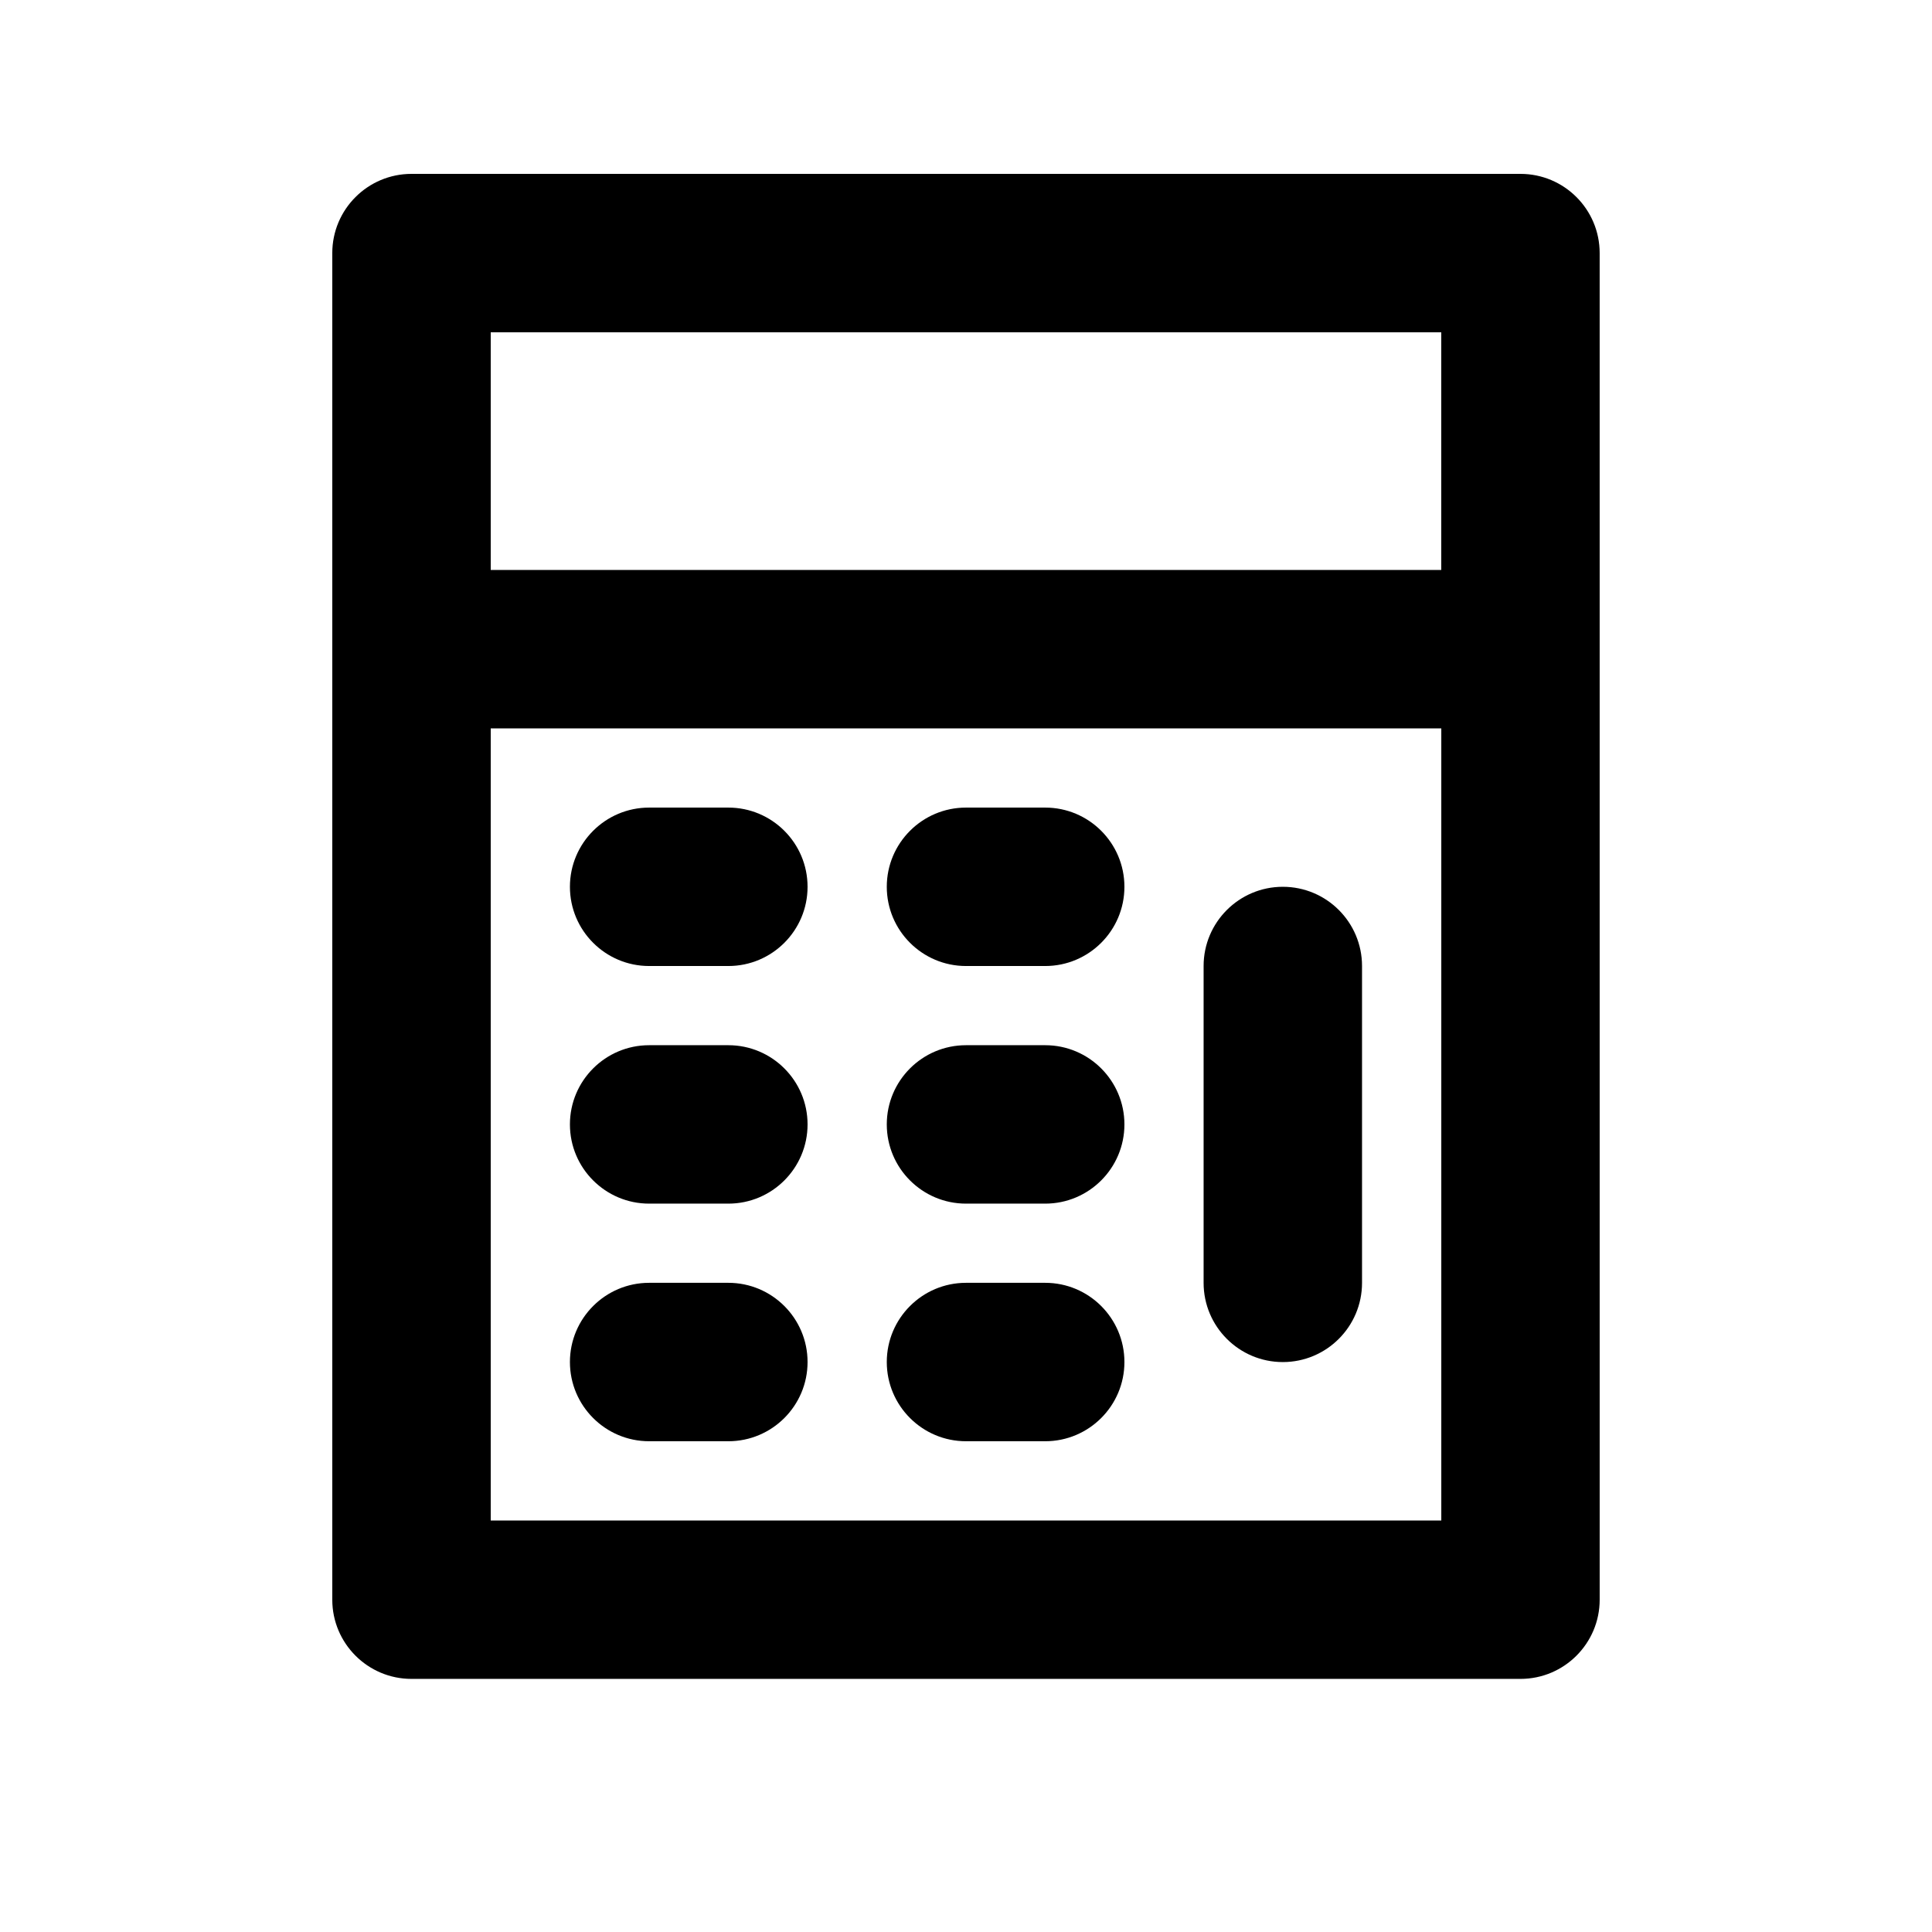
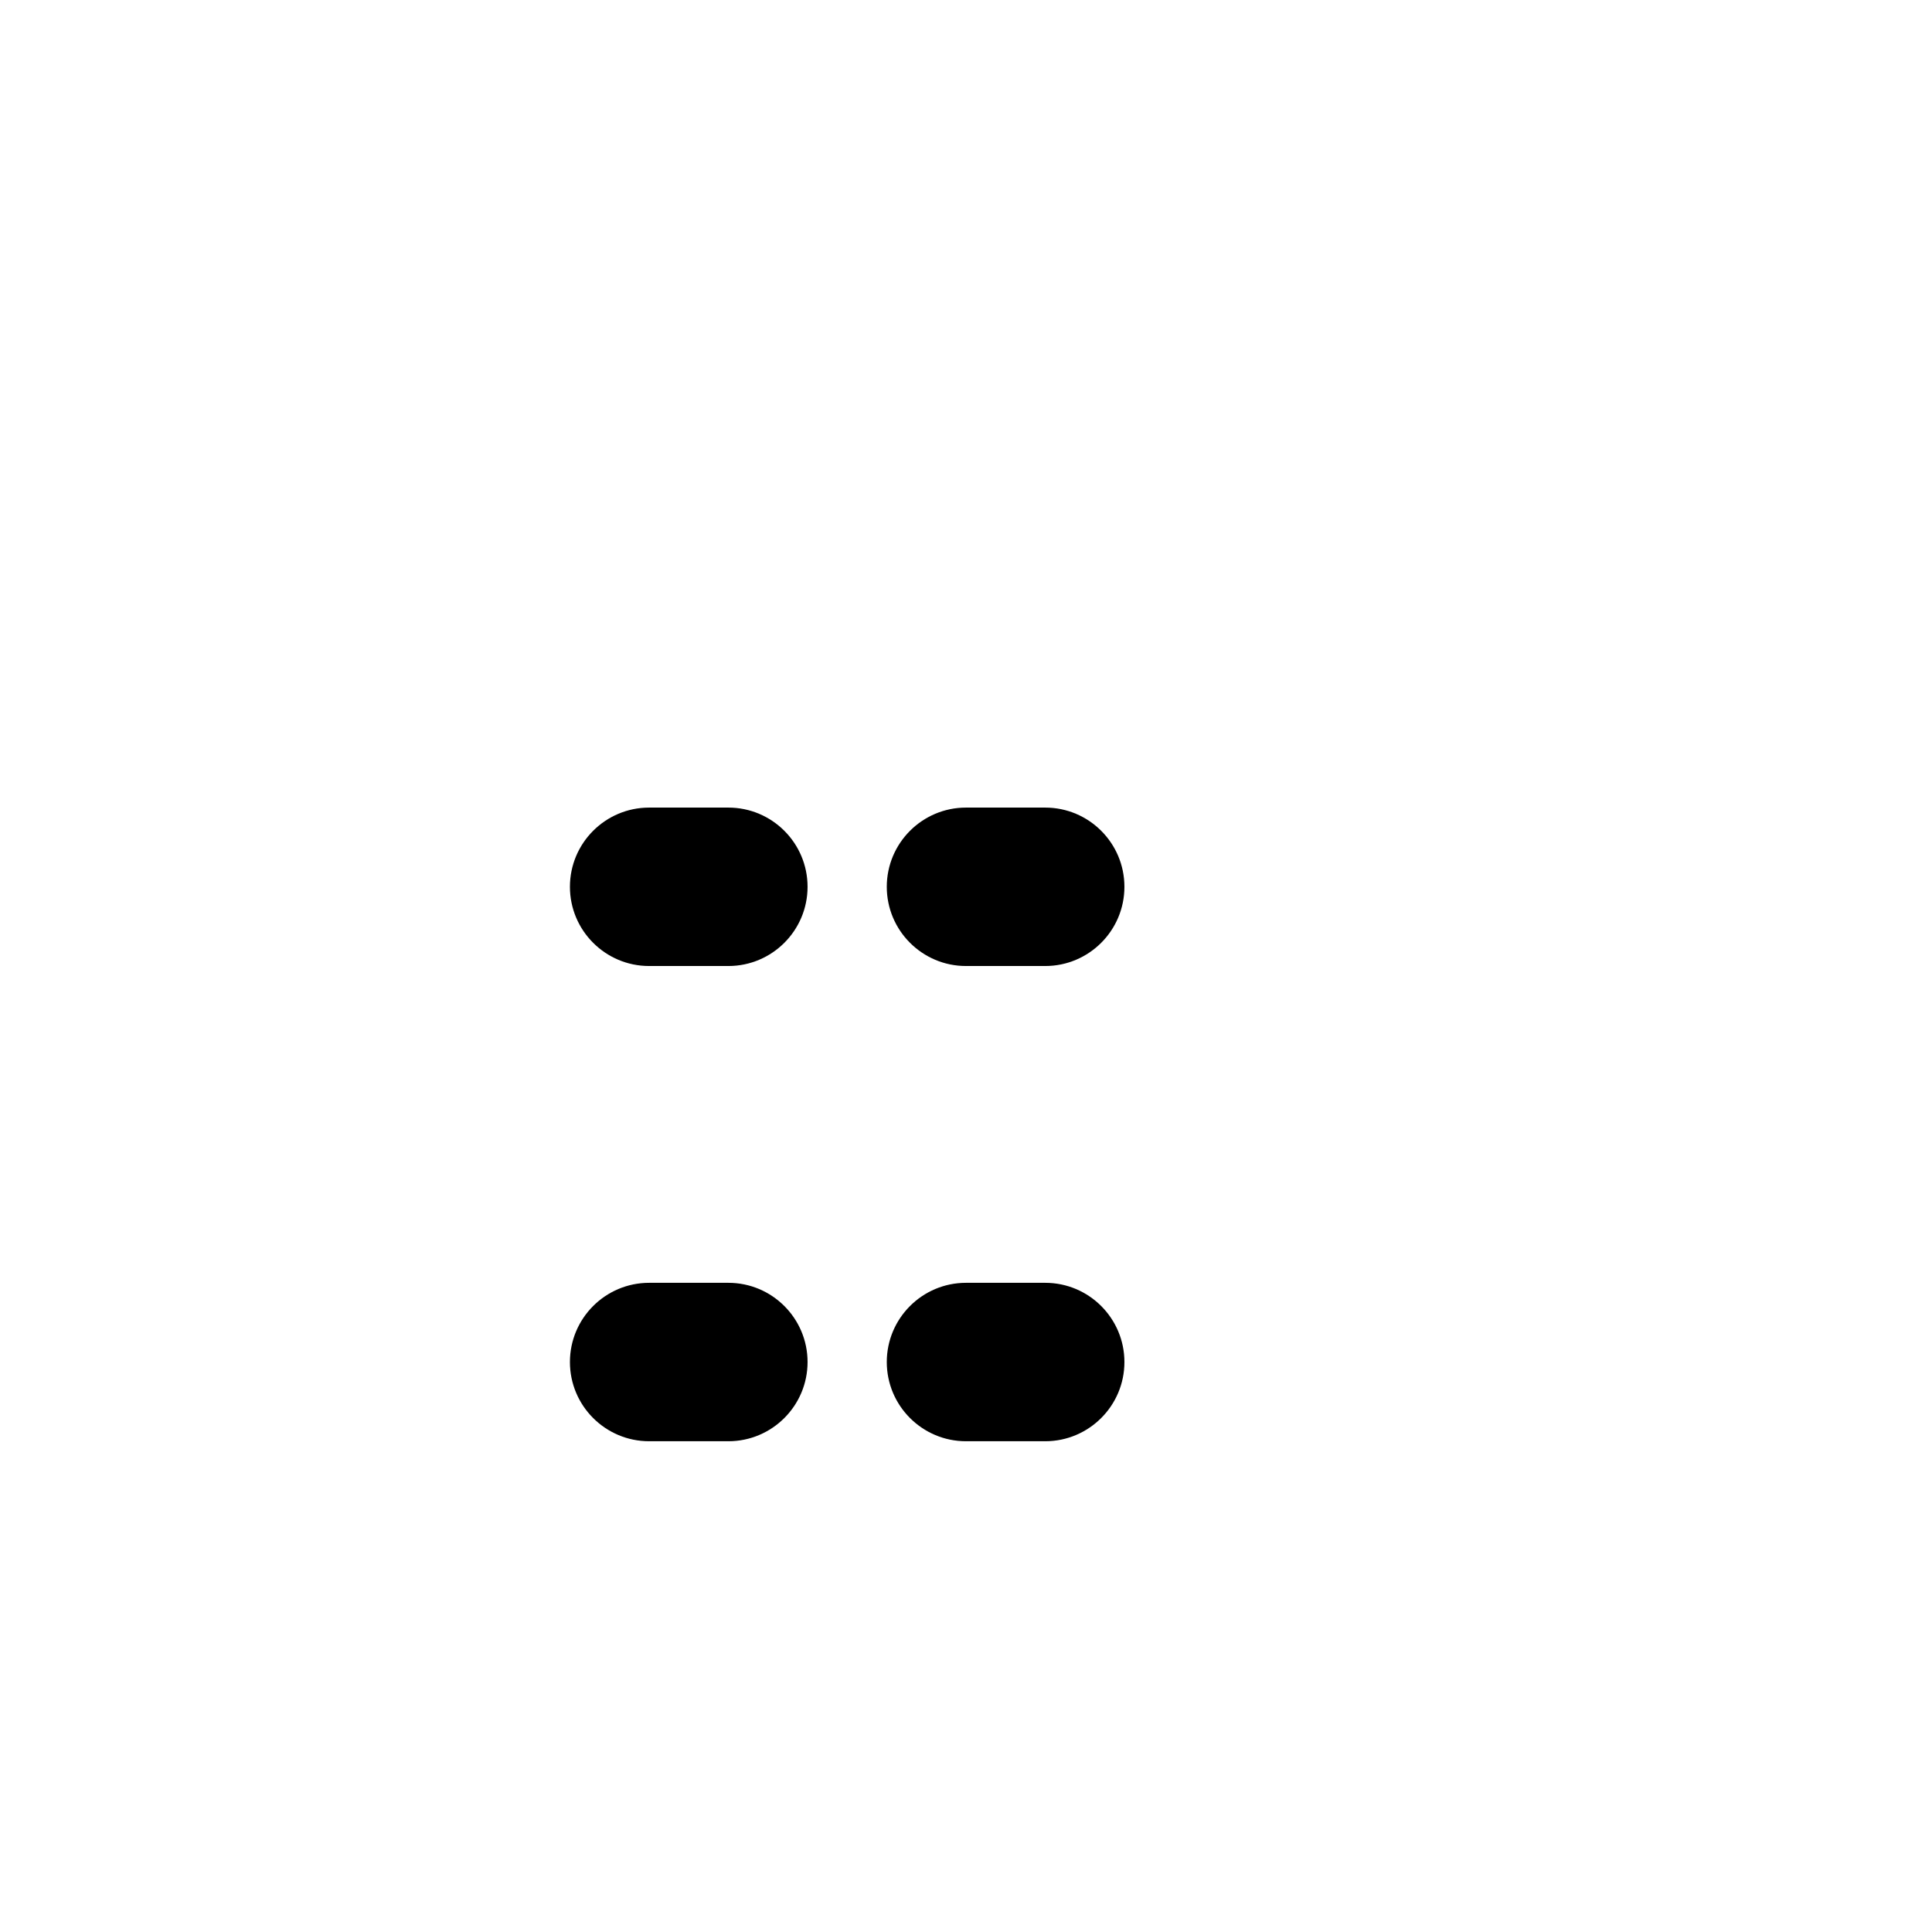
<svg xmlns="http://www.w3.org/2000/svg" fill="#000000" width="800px" height="800px" version="1.1" viewBox="144 144 512 512">
  <g>
-     <path d="m546.94 190.08h-293.89c-11.59 0-20.992 9.402-20.992 20.992v356.86c0 11.586 9.406 20.992 20.992 20.992h293.89c11.586 0 20.992-9.406 20.992-20.992l-0.004-356.86c0-11.59-9.402-20.992-20.992-20.992zm-20.992 41.984v62.977h-251.9v-62.977zm-251.9 314.88v-209.92h251.91v209.92z" />
-     <path d="m483.96 379.01c-11.586 0-20.992 9.406-20.992 20.992v83.969c0 11.586 9.406 20.992 20.992 20.992 11.586 0 20.992-9.406 20.992-20.992v-83.969c0-11.59-9.402-20.992-20.992-20.992z" />
-     <path d="m337.02 420.99h-20.992c-11.586 0-20.992 9.406-20.992 20.992s9.406 20.992 20.992 20.992h20.992c11.586 0 20.992-9.406 20.992-20.992 0-11.59-9.406-20.992-20.992-20.992z" />
-     <path d="m420.99 420.99h-20.992c-11.586 0-20.992 9.406-20.992 20.992s9.406 20.992 20.992 20.992h20.992c11.586 0 20.992-9.406 20.992-20.992 0-11.59-9.406-20.992-20.992-20.992z" />
    <path d="m337.02 358.02h-20.992c-11.586 0-20.992 9.406-20.992 20.992 0 11.586 9.406 20.992 20.992 20.992h20.992c11.586 0 20.992-9.406 20.992-20.992 0-11.59-9.406-20.992-20.992-20.992z" />
    <path d="m420.99 358.02h-20.992c-11.586 0-20.992 9.406-20.992 20.992 0 11.586 9.406 20.992 20.992 20.992h20.992c11.586 0 20.992-9.406 20.992-20.992 0-11.59-9.406-20.992-20.992-20.992z" />
    <path d="m420.99 483.96h-20.992c-11.586 0-20.992 9.406-20.992 20.992 0 11.586 9.406 20.992 20.992 20.992h20.992c11.586 0 20.992-9.406 20.992-20.992 0-11.586-9.406-20.992-20.992-20.992z" />
    <path d="m337.02 483.96h-20.992c-11.586 0-20.992 9.406-20.992 20.992 0 11.586 9.406 20.992 20.992 20.992h20.992c11.586 0 20.992-9.406 20.992-20.992 0-11.586-9.406-20.992-20.992-20.992z" />
  </g>
</svg>